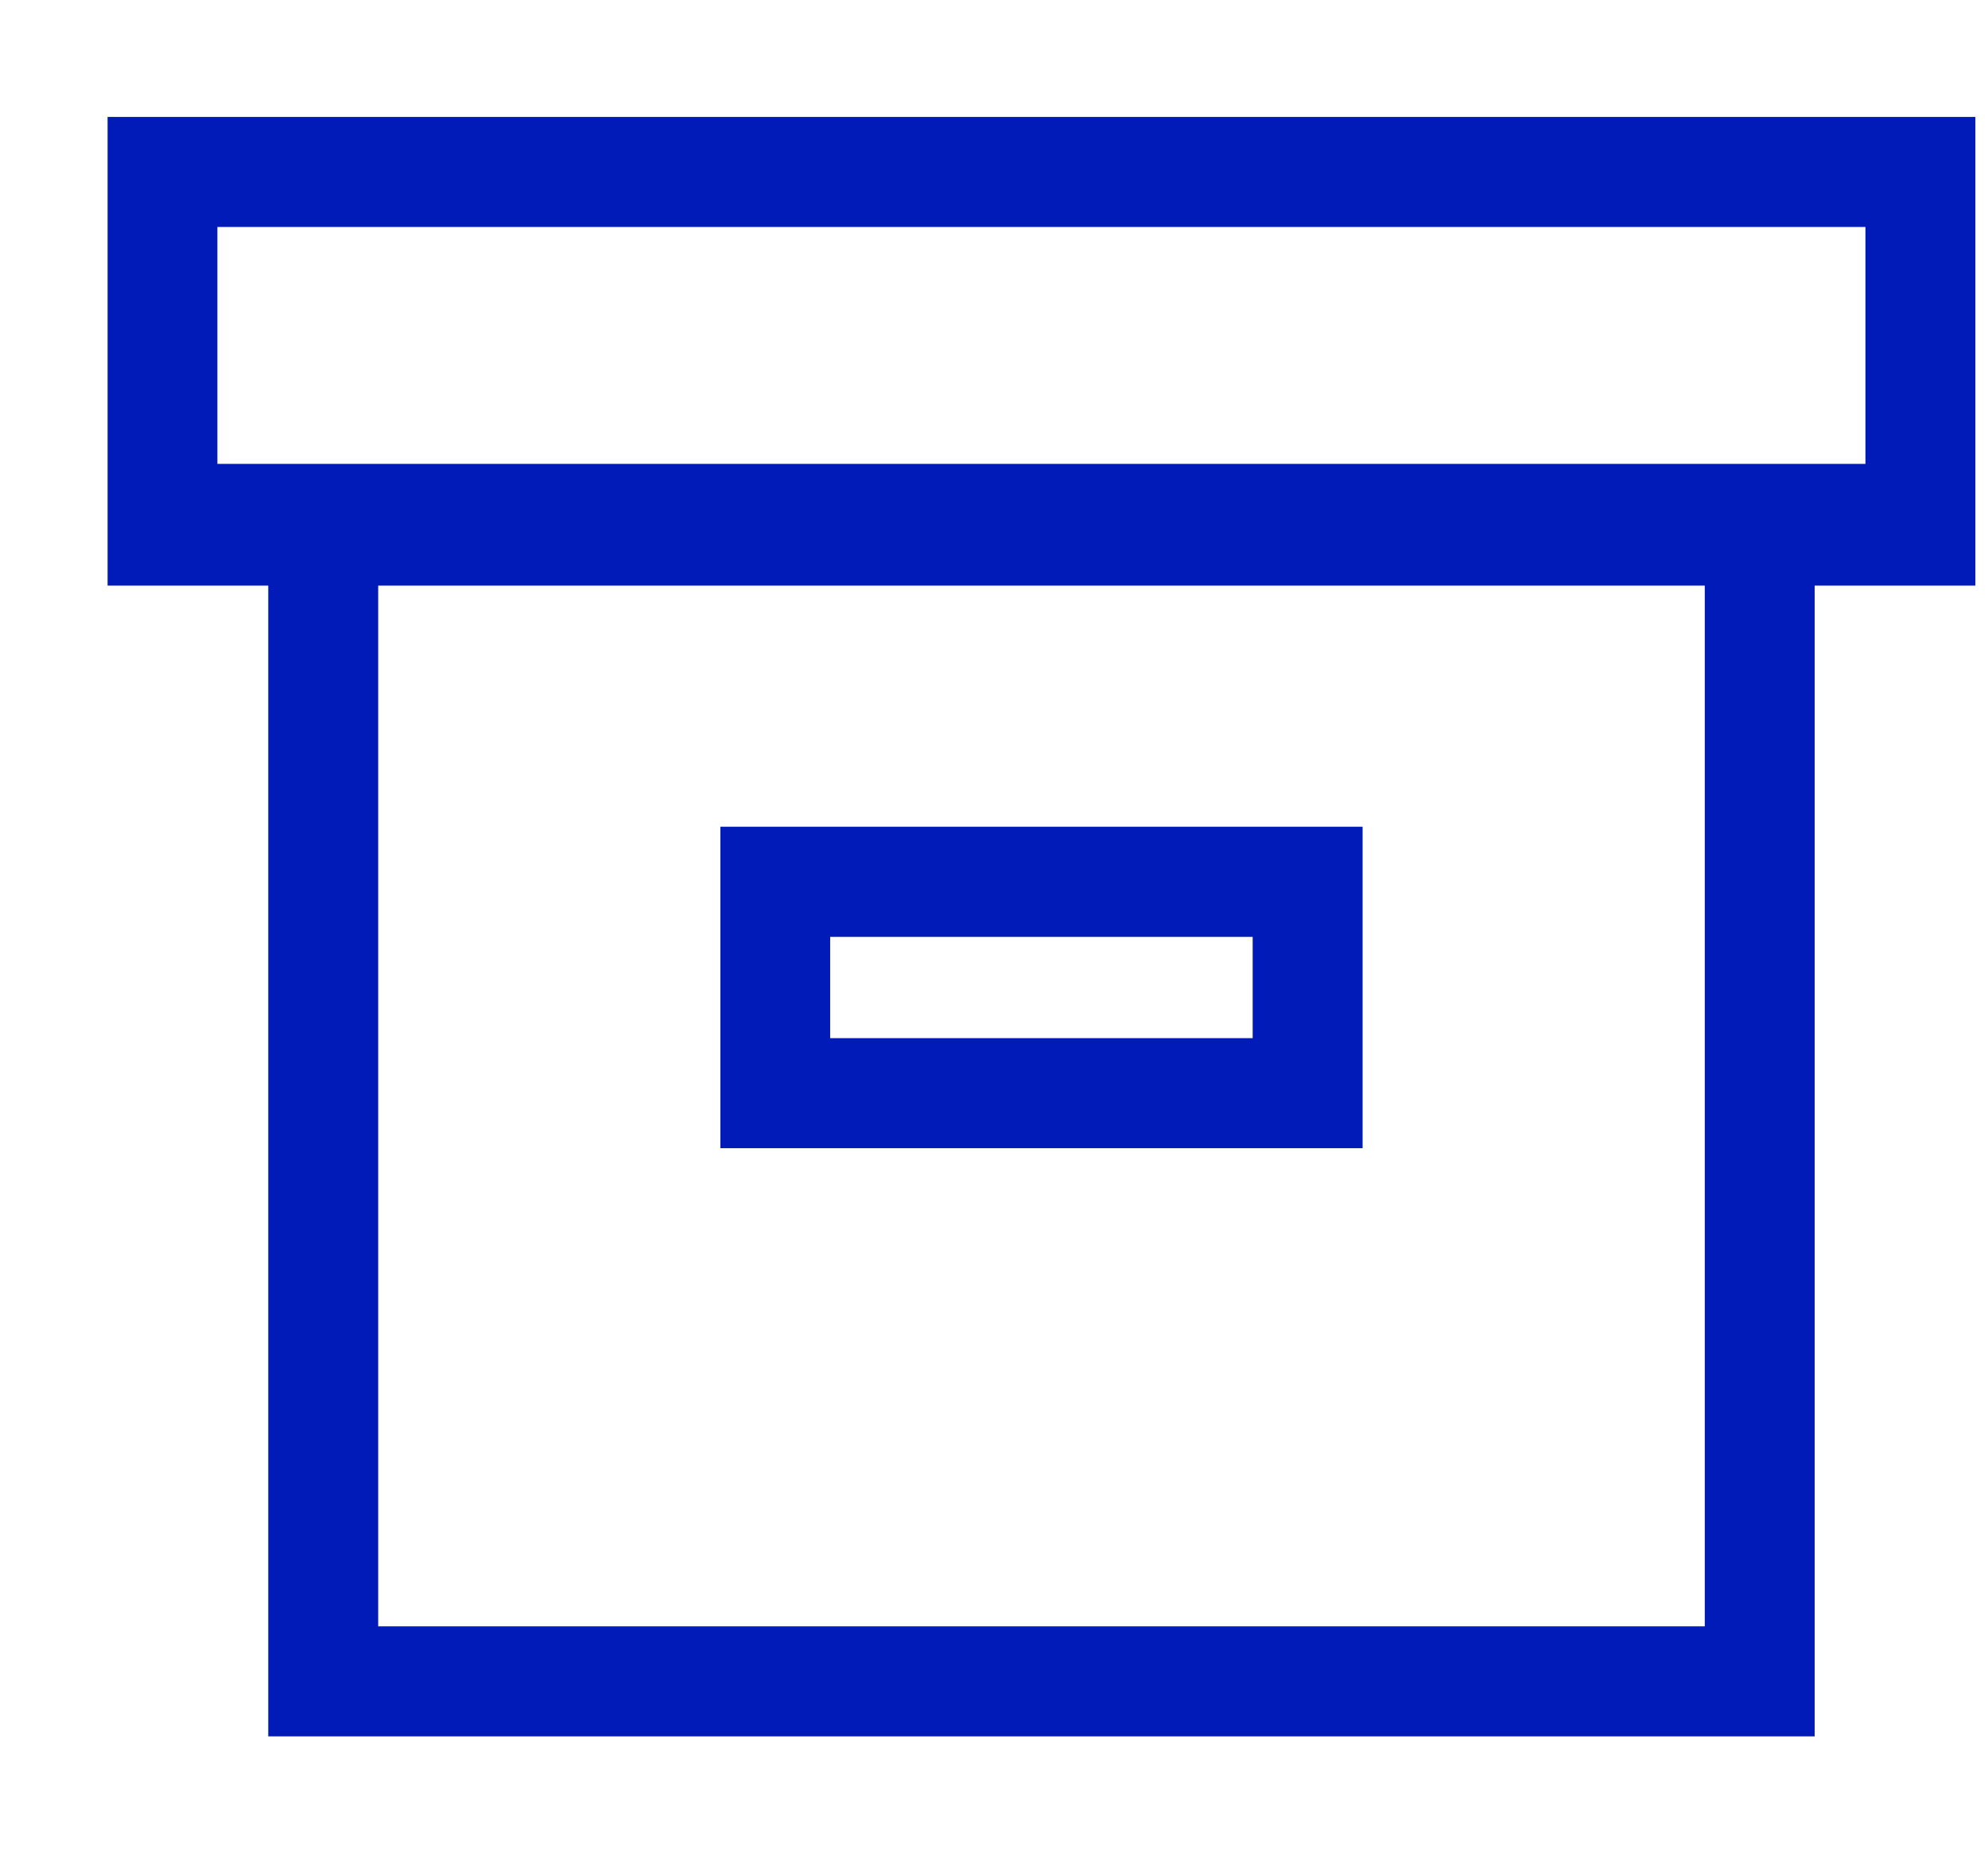
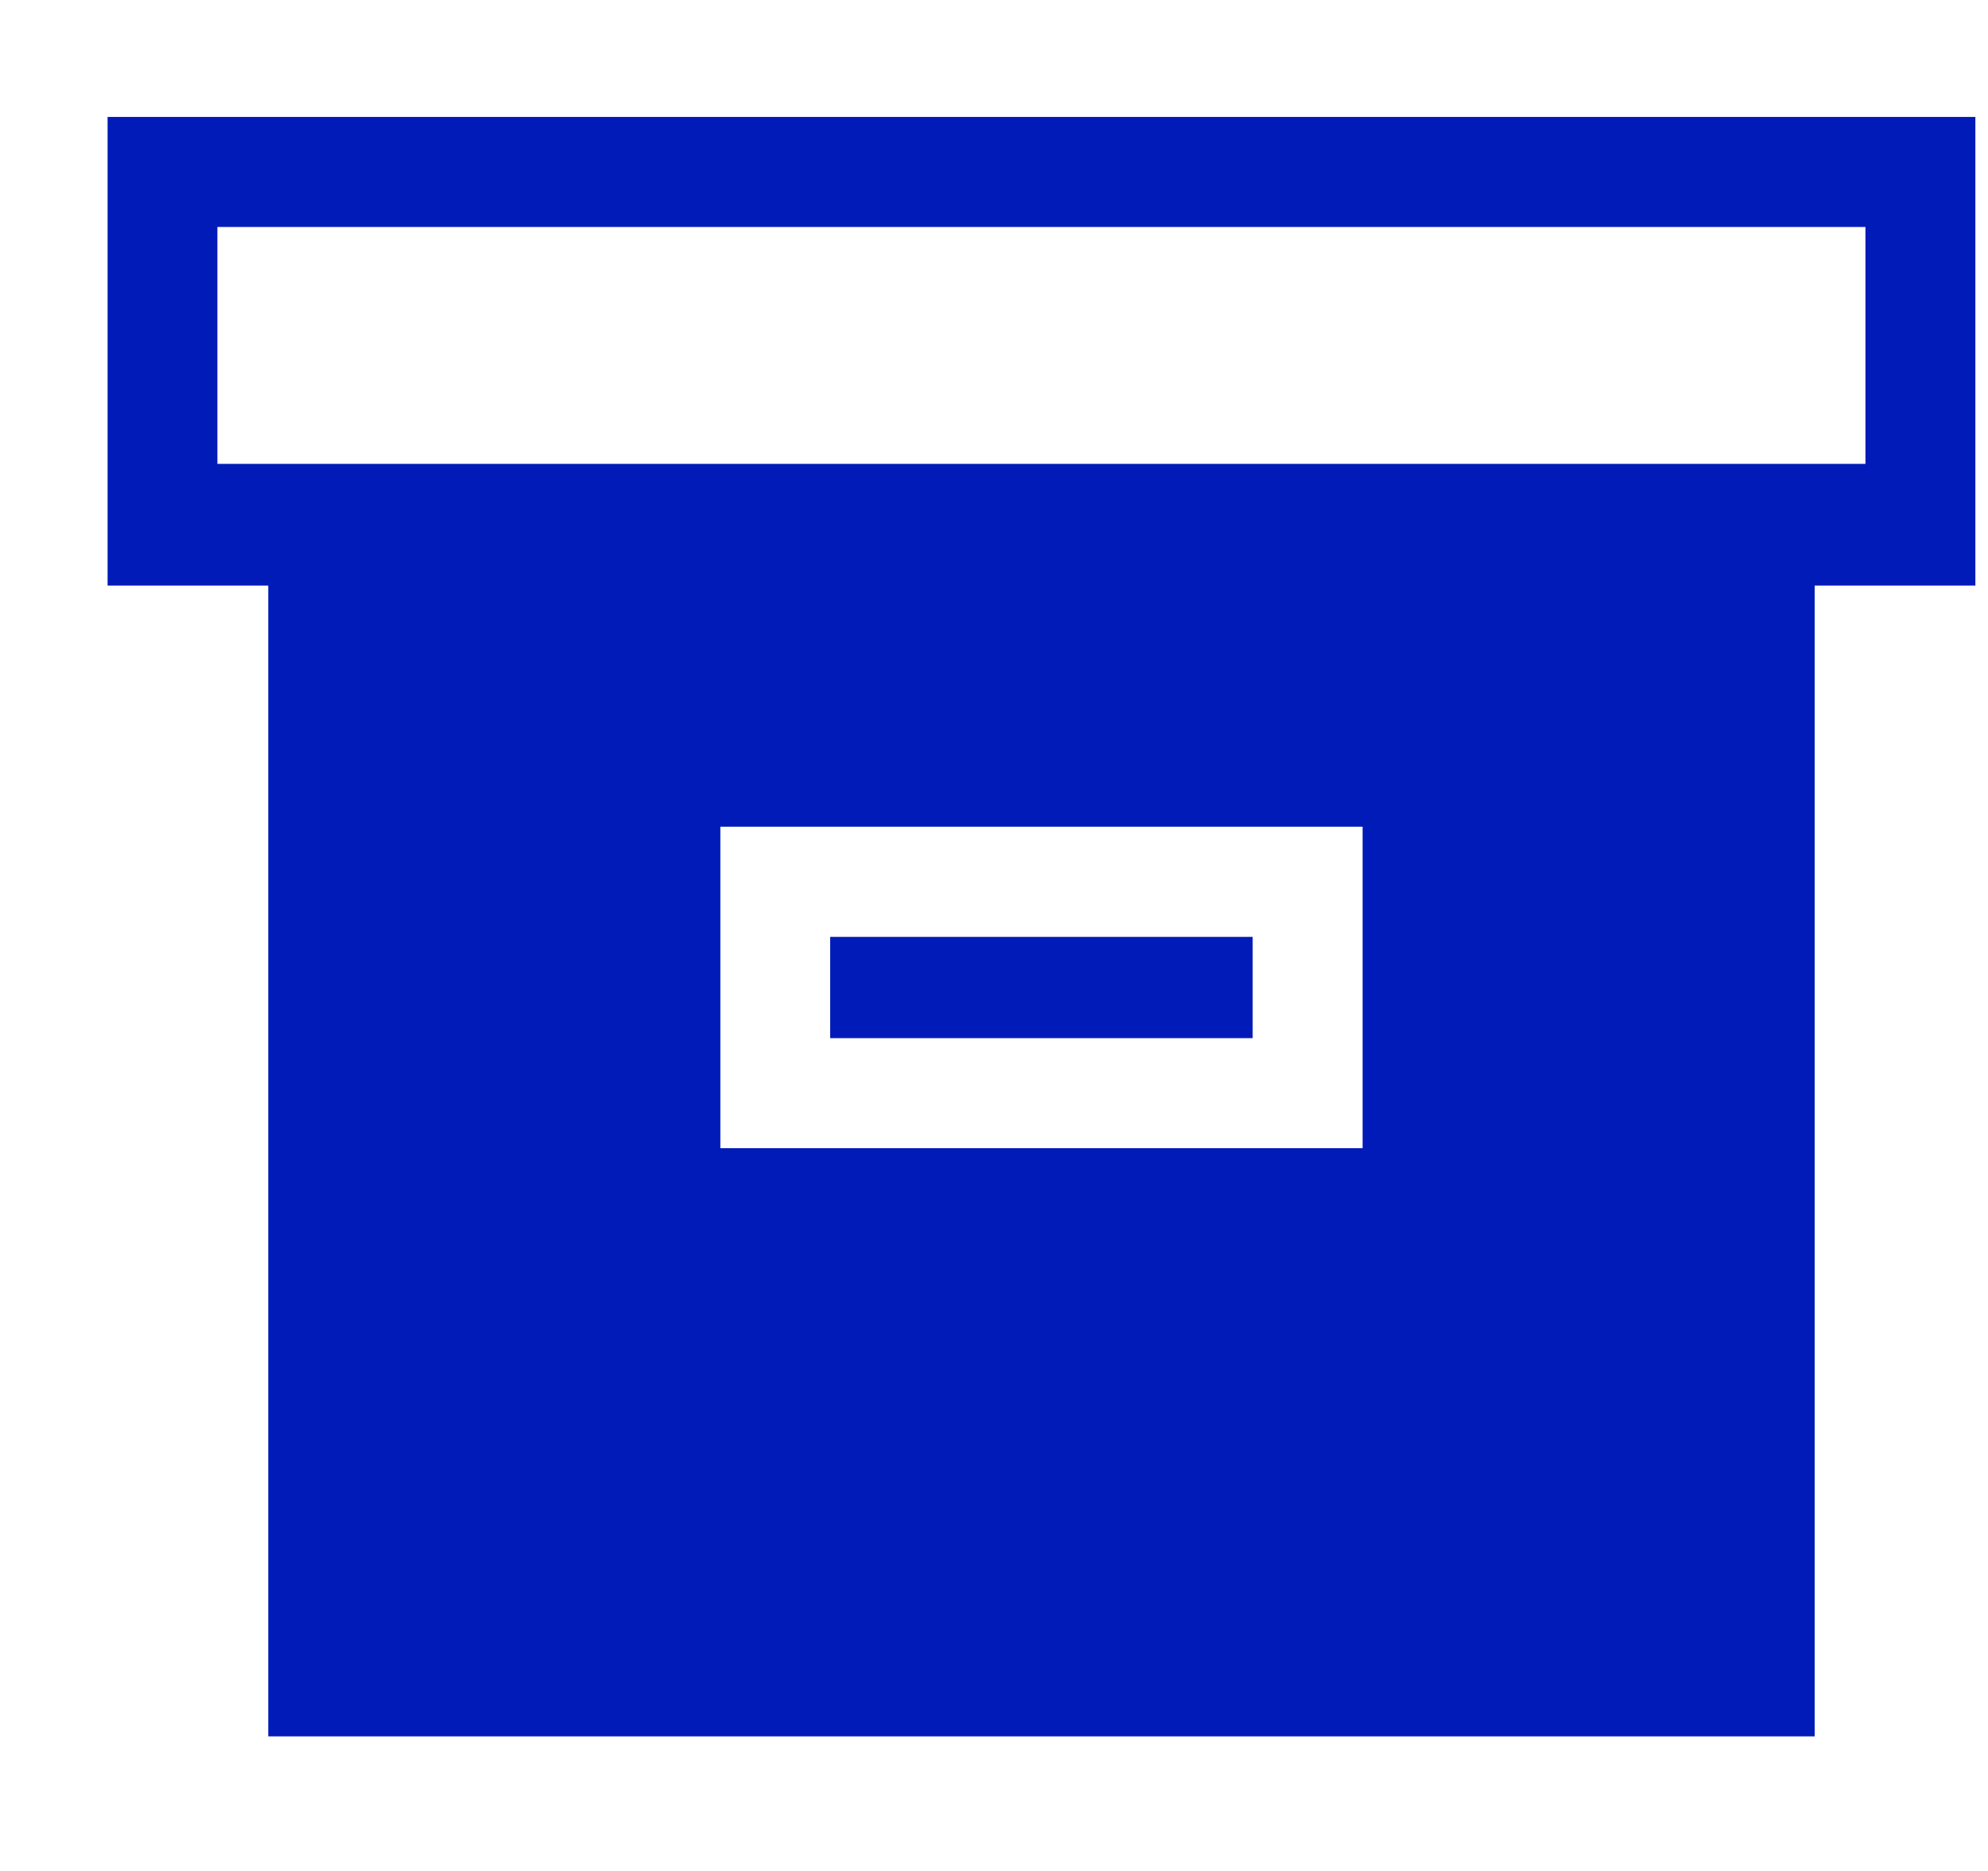
<svg xmlns="http://www.w3.org/2000/svg" width="17" height="16" viewBox="0 0 17 16" fill="#001bb8">
-   <path fill-rule="evenodd" clip-rule="evenodd" d="M0.92 1H16.892L16.892 5.008H0.92L0.92 1ZM1.859 1.941V3.967H15.952V1.941H1.859ZM2.294 5.008H15.518V14.849H2.294V5.008ZM3.234 5.008V13.908H14.578V5.008H3.234ZM6.16 7.07H11.652V9.819H6.16V7.07ZM7.099 8.012V8.878H10.712V8.012H7.099Z" />
+   <path fill-rule="evenodd" clip-rule="evenodd" d="M0.92 1H16.892L16.892 5.008H0.92L0.92 1ZM1.859 1.941V3.967H15.952V1.941H1.859ZM2.294 5.008H15.518V14.849H2.294V5.008ZM3.234 5.008V13.908H14.578H3.234ZM6.16 7.07H11.652V9.819H6.16V7.07ZM7.099 8.012V8.878H10.712V8.012H7.099Z" />
</svg>